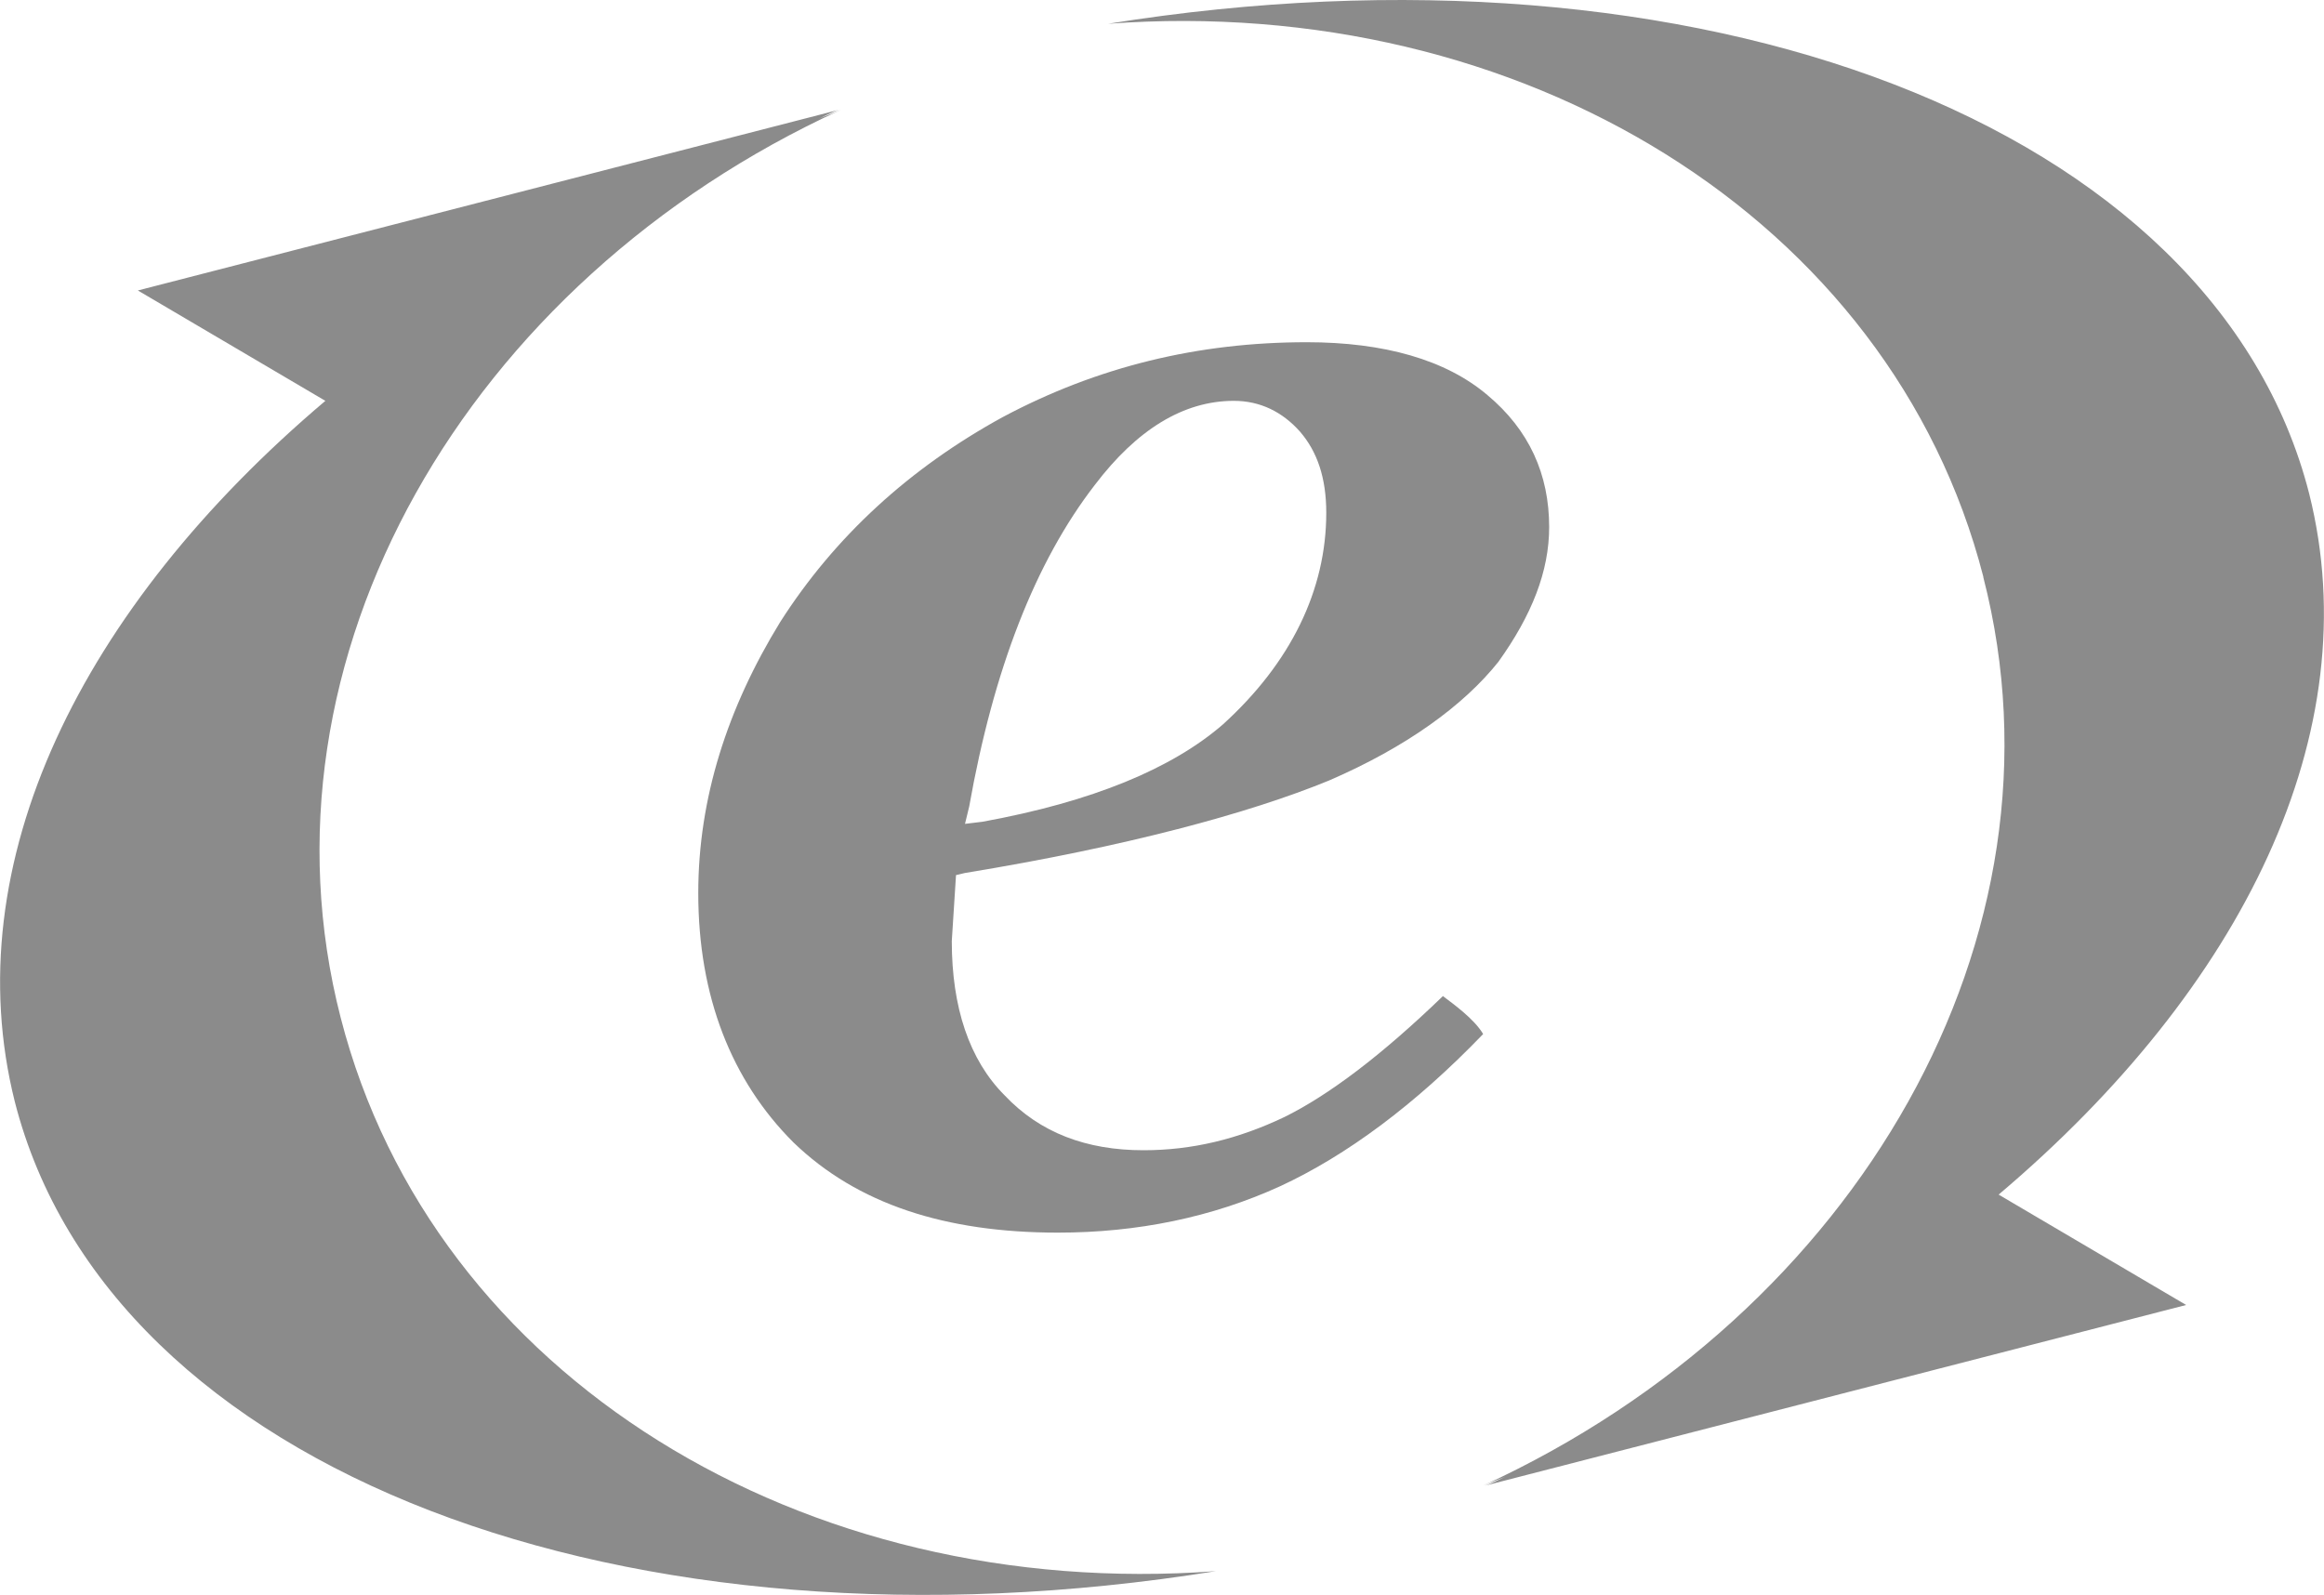
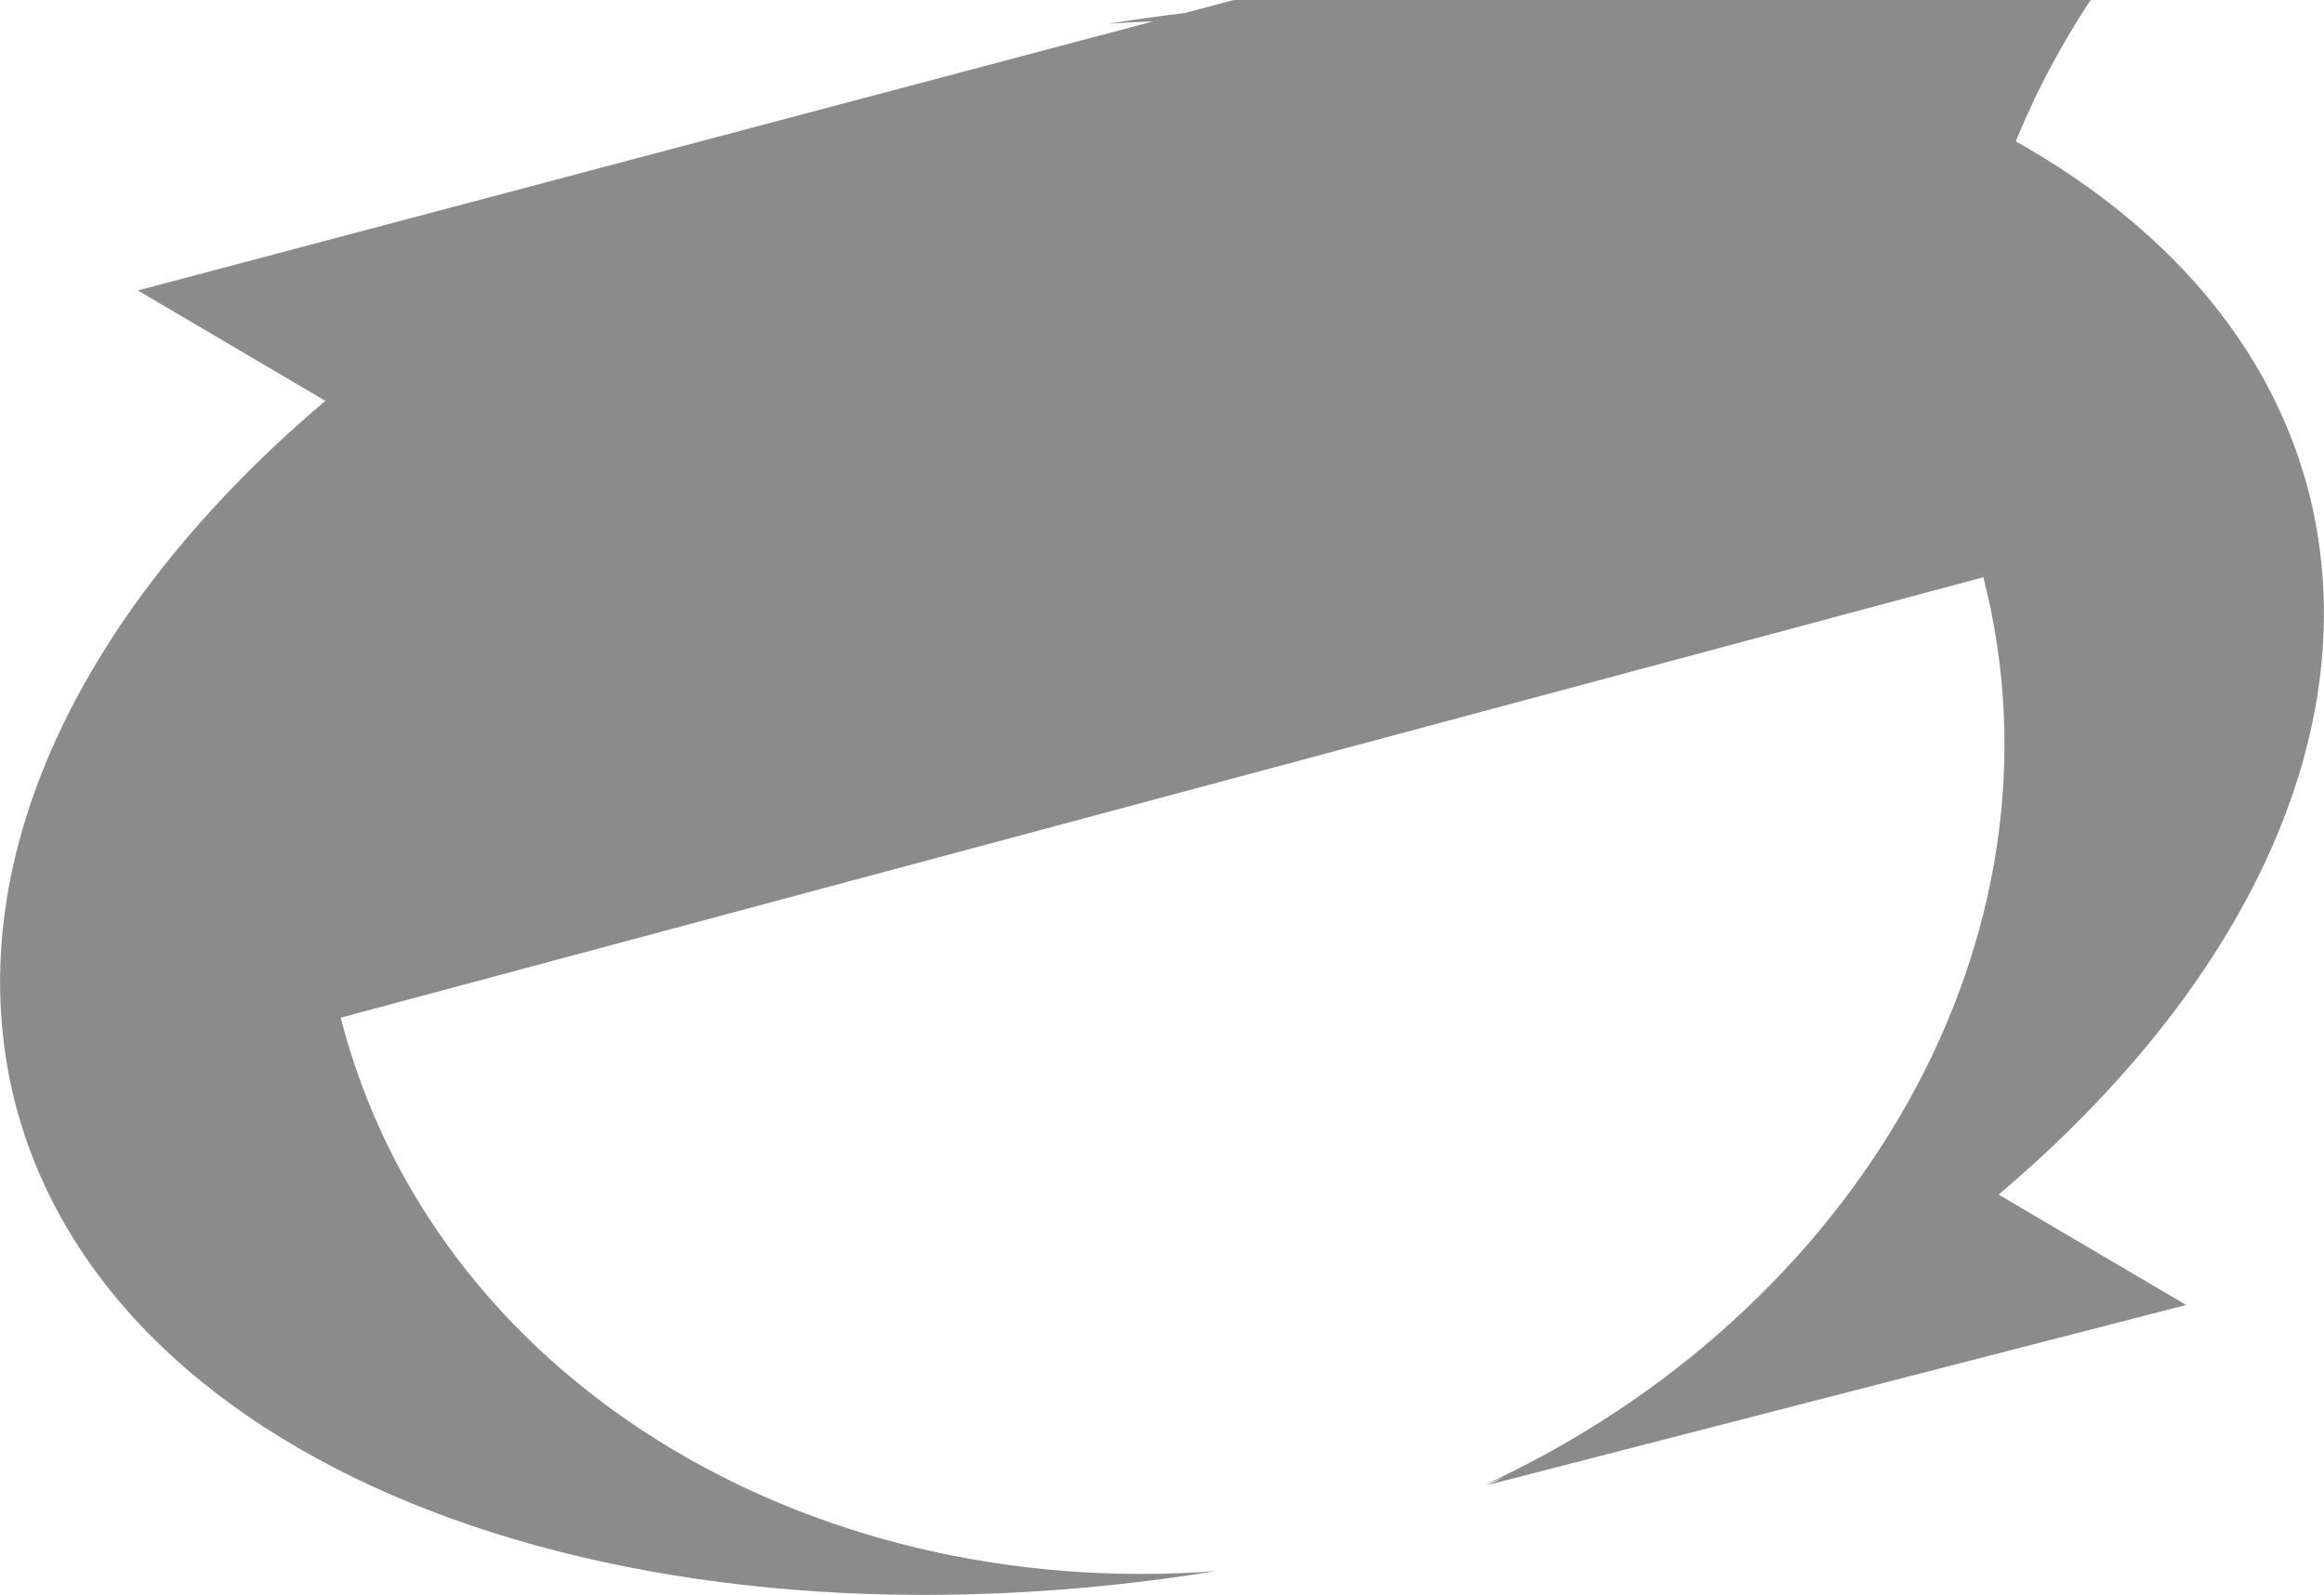
<svg xmlns="http://www.w3.org/2000/svg" id="Layer_2" data-name="Layer 2" viewBox="0 0 44 30.2">
  <defs>
    <style>
      .cls-1 {
        fill: #8b8b8b;
      }
    </style>
  </defs>
  <g id="Layer_1-2" data-name="Layer 1">
    <g>
-       <path class="cls-1" d="M18.35,15.27c.46-2.59,1.25-4.63,2.38-6.09.79-1.04,1.67-1.59,2.63-1.59.5,0,.92.21,1.25.58.33.38.5.88.5,1.54,0,1.46-.67,2.84-1.96,4.01-.96.83-2.46,1.46-4.55,1.84l-.33.04.08-.33ZM27.32,18.86c-1.17,1.13-2.17,1.88-3,2.29-.88.42-1.75.63-2.67.63-1.08,0-1.96-.33-2.63-1.04-.67-.67-1-1.67-1-2.92l.08-1.25.17-.04c3.05-.5,5.38-1.13,6.89-1.75,1.46-.63,2.55-1.42,3.21-2.25.63-.88.96-1.71.96-2.55,0-1-.38-1.84-1.17-2.5-.79-.67-1.96-1-3.42-1-2.05,0-3.96.46-5.76,1.42-1.75.96-3.17,2.25-4.21,3.88-1,1.63-1.55,3.34-1.55,5.13,0,1.96.63,3.55,1.8,4.72,1.21,1.17,2.88,1.71,5.01,1.71,1.5,0,2.92-.29,4.21-.88,1.25-.58,2.55-1.54,3.84-2.88-.17-.29-.58-.58-.75-.71Z" />
-       <path class="cls-1" d="M37.55,10.93c1.75,6.8-2.38,13.94-9.47,17.2.17-.08.33-.12.5-.21-.17.08-.33.17-.46.21l13.27-3.42-3.55-2.09c4.63-3.92,7.01-8.76,5.88-13.27C41.93,2.33,32.12-1.34,20.98.45c7.8-.58,14.82,3.67,16.57,10.47ZM6.45,19.27c-1.75-6.8,2.38-13.94,9.47-17.19-.17.08-.33.12-.5.21.17-.08.33-.17.46-.21L2.61,5.5l3.55,2.09C1.53,11.51-.85,16.35.28,20.86c1.79,7.01,11.6,10.68,22.74,8.89-7.8.58-14.82-3.67-16.57-10.48Z" />
+       <path class="cls-1" d="M37.55,10.93c1.75,6.8-2.38,13.94-9.47,17.2.17-.08.33-.12.5-.21-.17.08-.33.17-.46.21l13.27-3.42-3.55-2.09c4.63-3.92,7.01-8.76,5.88-13.27C41.93,2.33,32.12-1.34,20.98.45c7.8-.58,14.82,3.67,16.57,10.47Zc-1.75-6.8,2.38-13.94,9.47-17.19-.17.08-.33.12-.5.21.17-.08.33-.17.46-.21L2.61,5.5l3.55,2.09C1.53,11.51-.85,16.35.28,20.86c1.79,7.01,11.6,10.68,22.74,8.89-7.8.58-14.82-3.67-16.57-10.48Z" />
    </g>
  </g>
</svg>